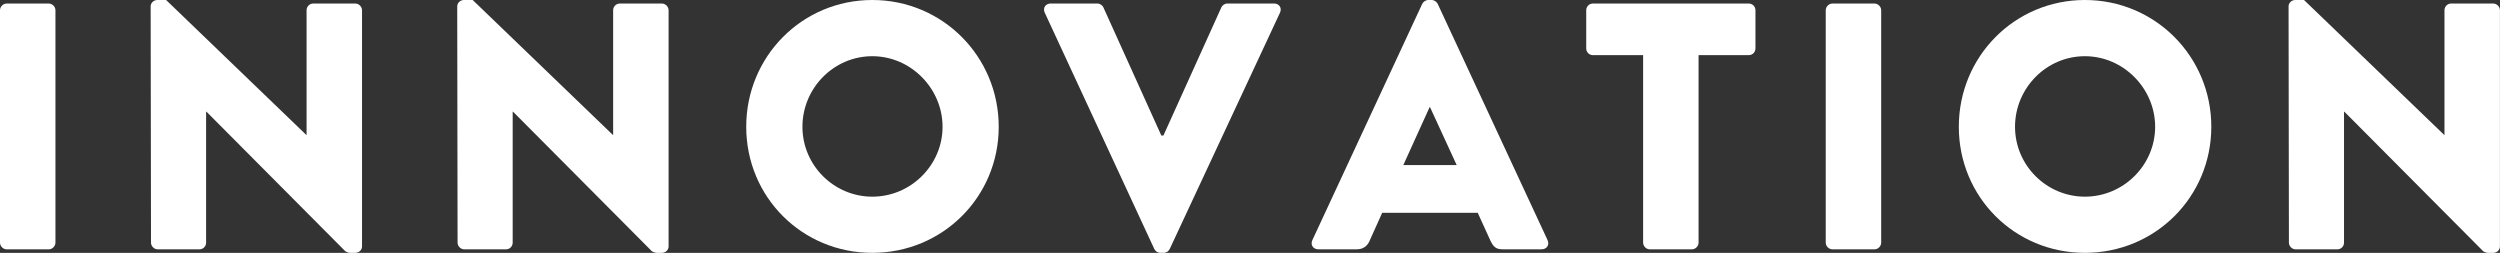
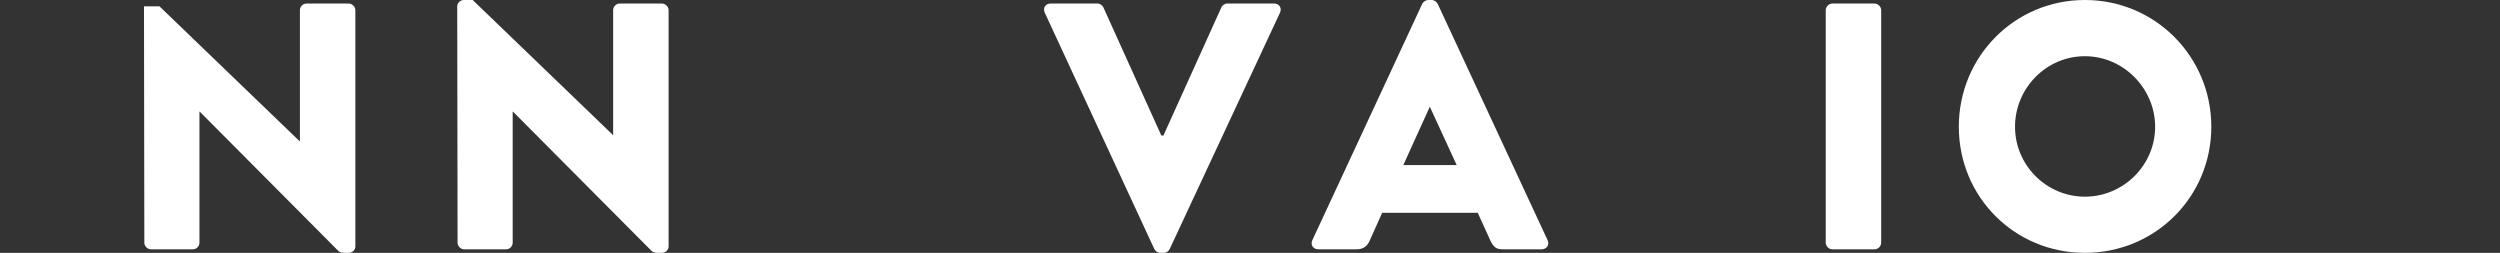
<svg xmlns="http://www.w3.org/2000/svg" id="_レイヤー_2" data-name="レイヤー 2" viewBox="0 0 728.13 73.64">
  <rect x="0" y="0" width="728.13" height="73.64" fill="#333333" stroke="none" />
  <defs>
    <style>
      .cls-1 {
        fill: #fff;
      }
    </style>
  </defs>
  <g id="_レイヤー_1-2" data-name="レイヤー 1">
    <g>
-       <path class="cls-1" d="M0,2.97c0-1.02.92-1.94,1.94-1.94h12.27c1.02,0,1.94.92,1.94,1.94v67.71c0,1.02-.92,1.94-1.94,1.94H1.94c-1.02,0-1.94-.92-1.94-1.94V2.97Z" />
-       <path class="cls-1" d="M43.88,1.84c0-1.02.92-1.84,1.94-1.84h2.56l40.81,39.28h.1V2.97c0-1.02.82-1.94,1.94-1.94h12.27c1.02,0,1.94.92,1.94,1.94v68.83c0,1.02-.92,1.84-1.94,1.84h-1.64c-.31,0-1.13-.31-1.33-.51l-40.4-40.6h-.1v38.15c0,1.02-.82,1.94-1.94,1.94h-12.17c-1.02,0-1.94-.92-1.94-1.94l-.1-68.83Z" />
+       <path class="cls-1" d="M43.88,1.84h2.56l40.81,39.28h.1V2.97c0-1.02.82-1.94,1.94-1.94h12.27c1.02,0,1.94.92,1.94,1.94v68.83c0,1.02-.92,1.84-1.94,1.84h-1.64c-.31,0-1.13-.31-1.33-.51l-40.4-40.6h-.1v38.15c0,1.02-.82,1.94-1.94,1.94h-12.17c-1.02,0-1.94-.92-1.94-1.94l-.1-68.83Z" />
      <path class="cls-1" d="M133.17,1.84c0-1.02.92-1.84,1.94-1.84h2.56l40.81,39.28h.1V2.97c0-1.02.82-1.94,1.94-1.94h12.27c1.02,0,1.94.92,1.94,1.94v68.83c0,1.02-.92,1.84-1.94,1.84h-1.64c-.31,0-1.13-.31-1.33-.51l-40.4-40.6h-.1v38.15c0,1.02-.82,1.94-1.94,1.94h-12.17c-1.02,0-1.94-.92-1.94-1.94l-.1-68.83Z" />
-       <path class="cls-1" d="M254.06,0c20.46,0,36.82,16.47,36.82,36.92s-16.36,36.72-36.82,36.72-36.72-16.26-36.72-36.72S233.61,0,254.06,0ZM254.06,57.28c11.25,0,20.46-9.21,20.46-20.35s-9.21-20.56-20.46-20.56-20.35,9.31-20.35,20.56,9.21,20.35,20.35,20.35Z" />
      <path class="cls-1" d="M304.28,3.68c-.61-1.33.2-2.66,1.74-2.66h13.6c.82,0,1.53.61,1.74,1.12l16.88,37.33h.61l16.88-37.33c.2-.51.92-1.12,1.74-1.12h13.6c1.53,0,2.35,1.33,1.74,2.66l-32.12,68.83c-.31.61-.92,1.12-1.74,1.12h-1.02c-.82,0-1.43-.51-1.74-1.12L304.28,3.68Z" />
      <path class="cls-1" d="M382.22,69.96L414.23,1.12c.31-.61,1.02-1.12,1.74-1.12h1.02c.72,0,1.43.51,1.74,1.12l32.01,68.83c.61,1.33-.2,2.66-1.74,2.66h-11.35c-1.84,0-2.66-.61-3.58-2.56l-3.68-8.08h-27.82l-3.68,8.18c-.51,1.23-1.64,2.46-3.68,2.46h-11.25c-1.53,0-2.35-1.33-1.74-2.66ZM424.26,48.07l-7.77-16.88h-.1l-7.67,16.88h15.55Z" />
-       <path class="cls-1" d="M478.56,16.06h-14.63c-1.12,0-1.94-.92-1.94-1.94V2.97c0-1.02.82-1.94,1.94-1.94h45.41c1.12,0,1.94.92,1.94,1.94v11.15c0,1.02-.82,1.94-1.94,1.94h-14.63v54.62c0,1.02-.92,1.94-1.94,1.94h-12.27c-1.02,0-1.94-.92-1.94-1.94V16.06Z" />
      <path class="cls-1" d="M531.75,2.97c0-1.02.92-1.94,1.94-1.94h12.27c1.02,0,1.94.92,1.94,1.94v67.71c0,1.02-.92,1.94-1.94,1.94h-12.27c-1.02,0-1.94-.92-1.94-1.94V2.97Z" />
      <path class="cls-1" d="M607.23,0c20.46,0,36.82,16.47,36.82,36.92s-16.36,36.72-36.82,36.72-36.72-16.26-36.72-36.72S586.78,0,607.23,0ZM607.23,57.28c11.25,0,20.46-9.21,20.46-20.35s-9.21-20.56-20.46-20.56-20.35,9.31-20.35,20.56,9.21,20.35,20.35,20.35Z" />
-       <path class="cls-1" d="M666.55,1.84c0-1.02.92-1.84,1.94-1.84h2.56l40.81,39.28h.1V2.97c0-1.02.82-1.94,1.94-1.94h12.27c1.02,0,1.94.92,1.94,1.94v68.83c0,1.02-.92,1.84-1.94,1.84h-1.64c-.31,0-1.12-.31-1.33-.51l-40.4-40.6h-.1v38.15c0,1.02-.82,1.94-1.94,1.94h-12.17c-1.02,0-1.94-.92-1.94-1.94l-.1-68.83Z" />
    </g>
  </g>
</svg>